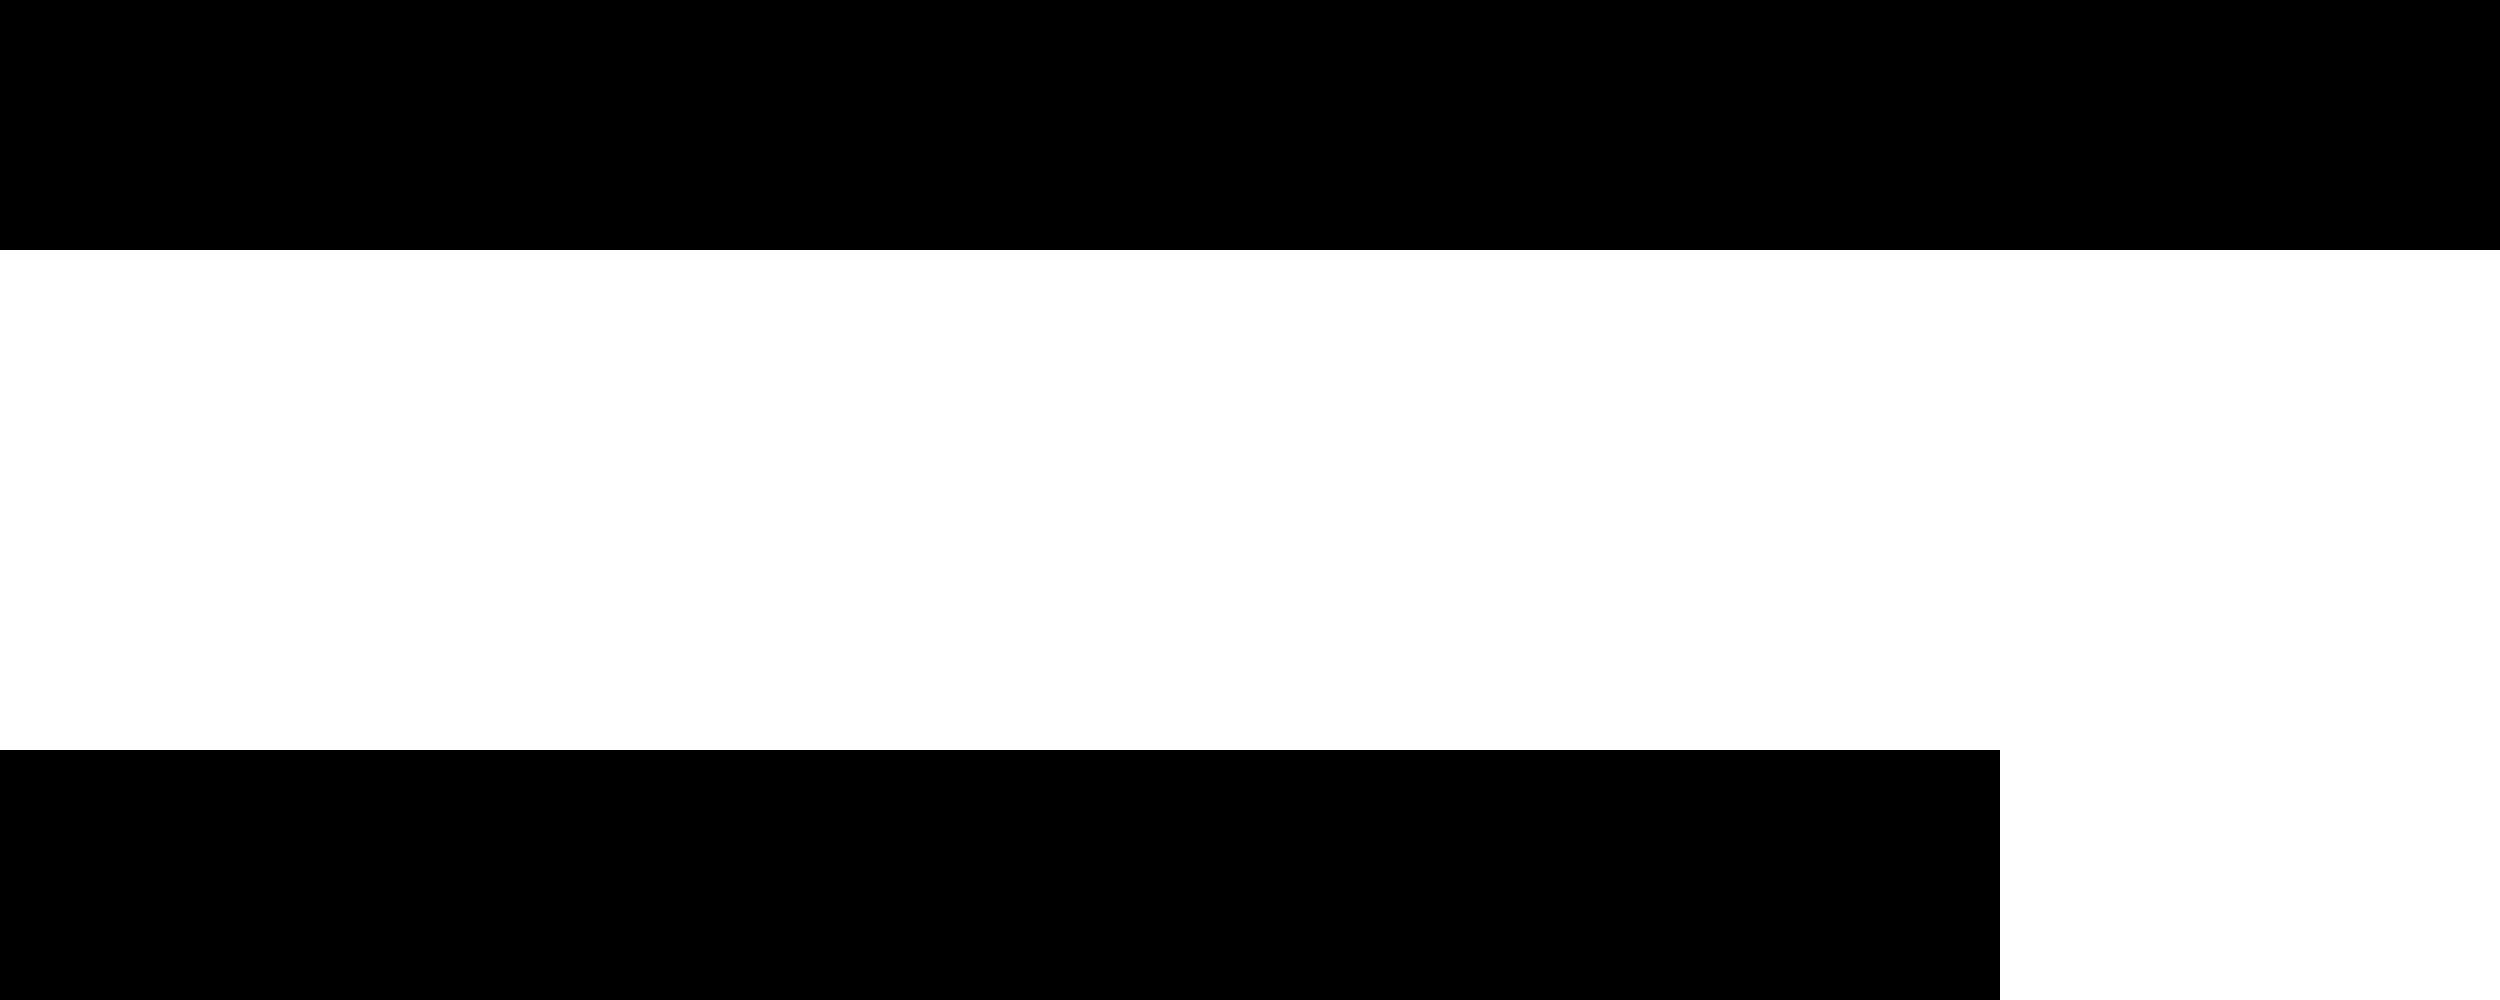
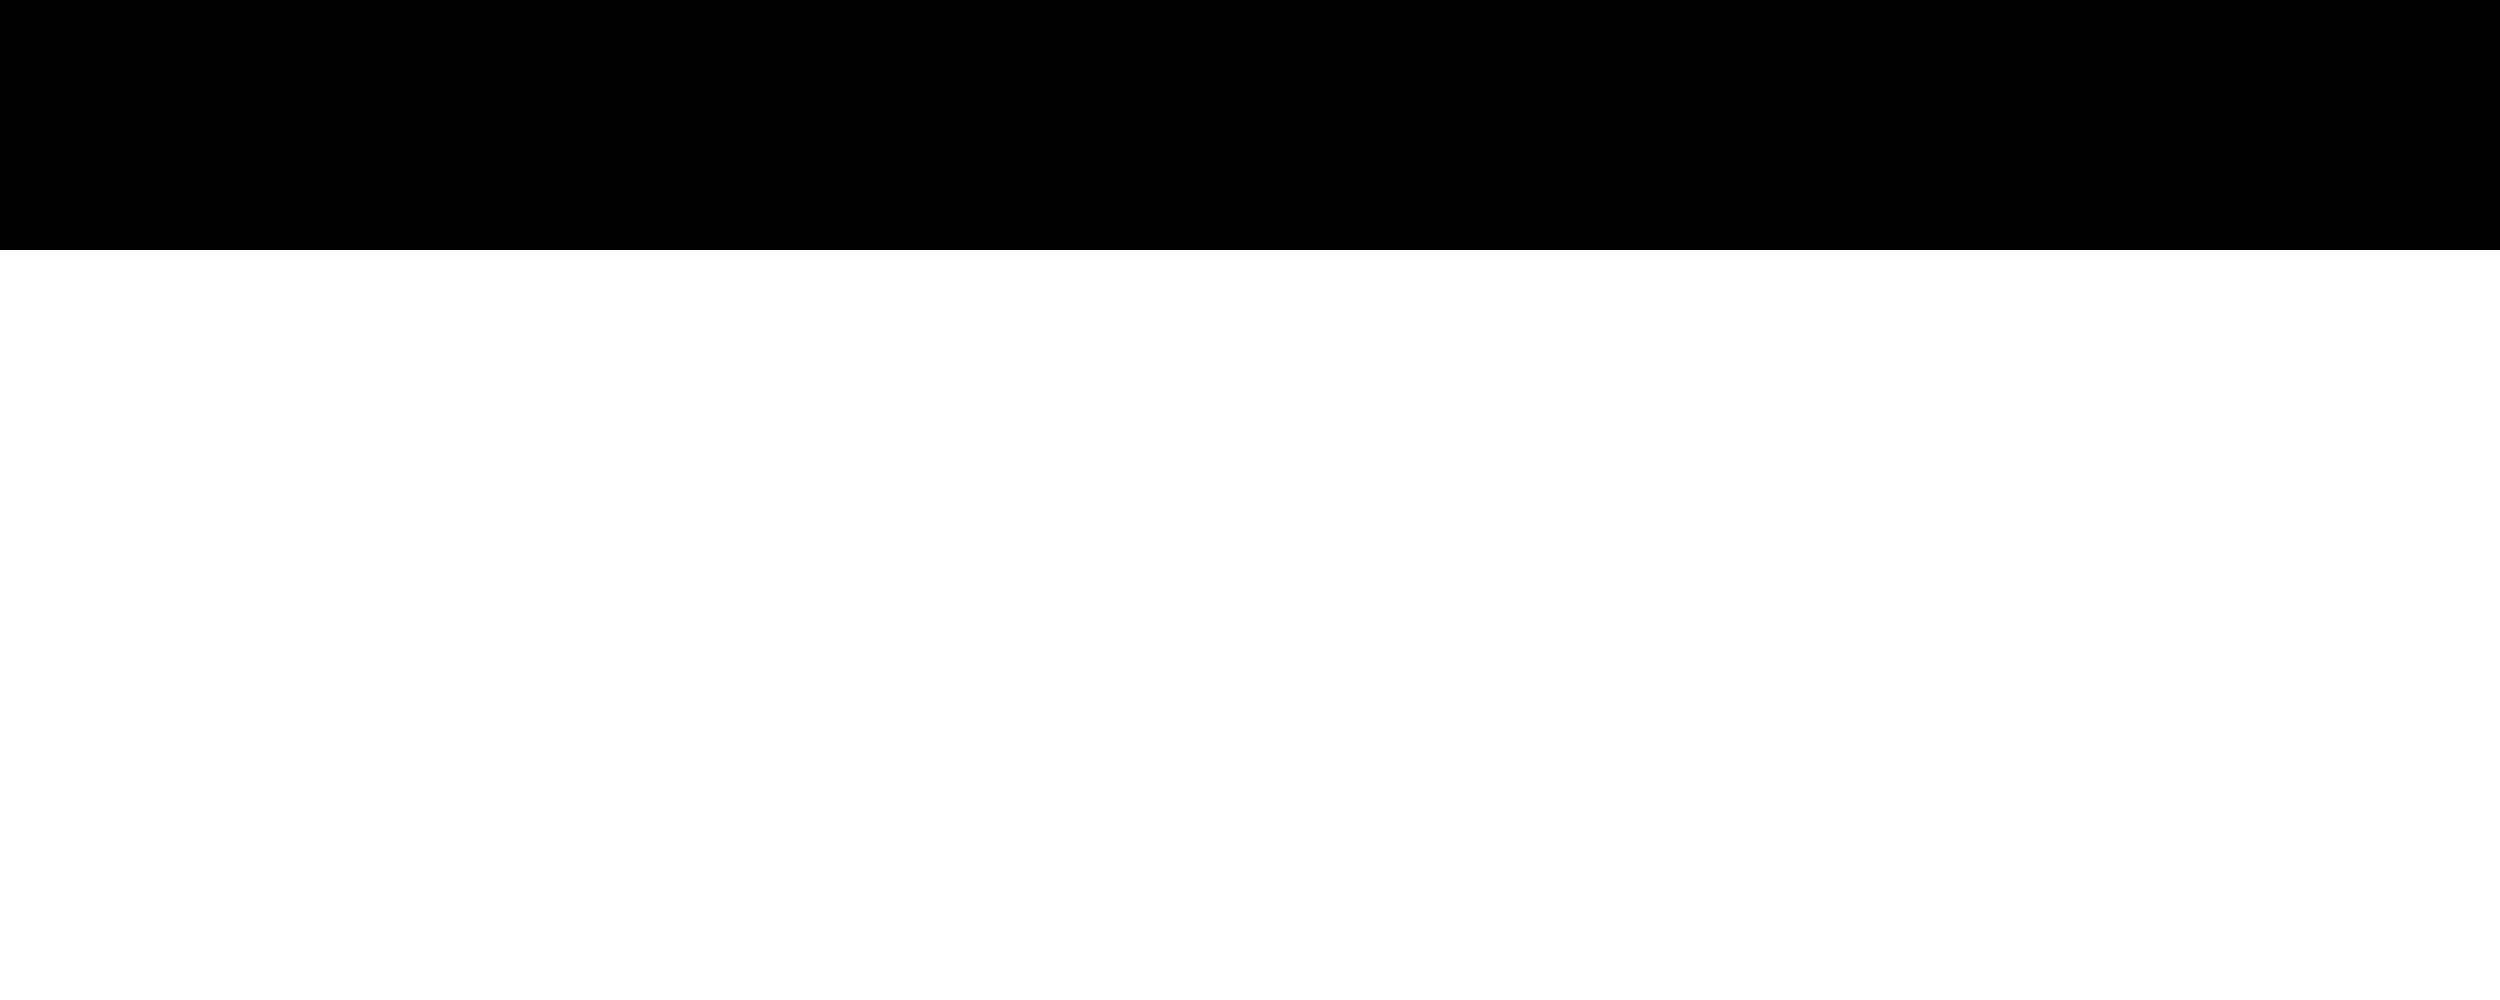
<svg xmlns="http://www.w3.org/2000/svg" xmlns:xlink="http://www.w3.org/1999/xlink" width="20" height="8" viewBox="0 0 20 8">
  <defs>
-     <path id="kqpza" d="M154 57v-2h20v2zm0 6v-2h16v2z" />
+     <path id="kqpza" d="M154 57v-2h20v2m0 6v-2h16v2z" />
  </defs>
  <g>
    <g transform="translate(-154 -55)">
      <use xlink:href="#kqpza" />
    </g>
  </g>
</svg>